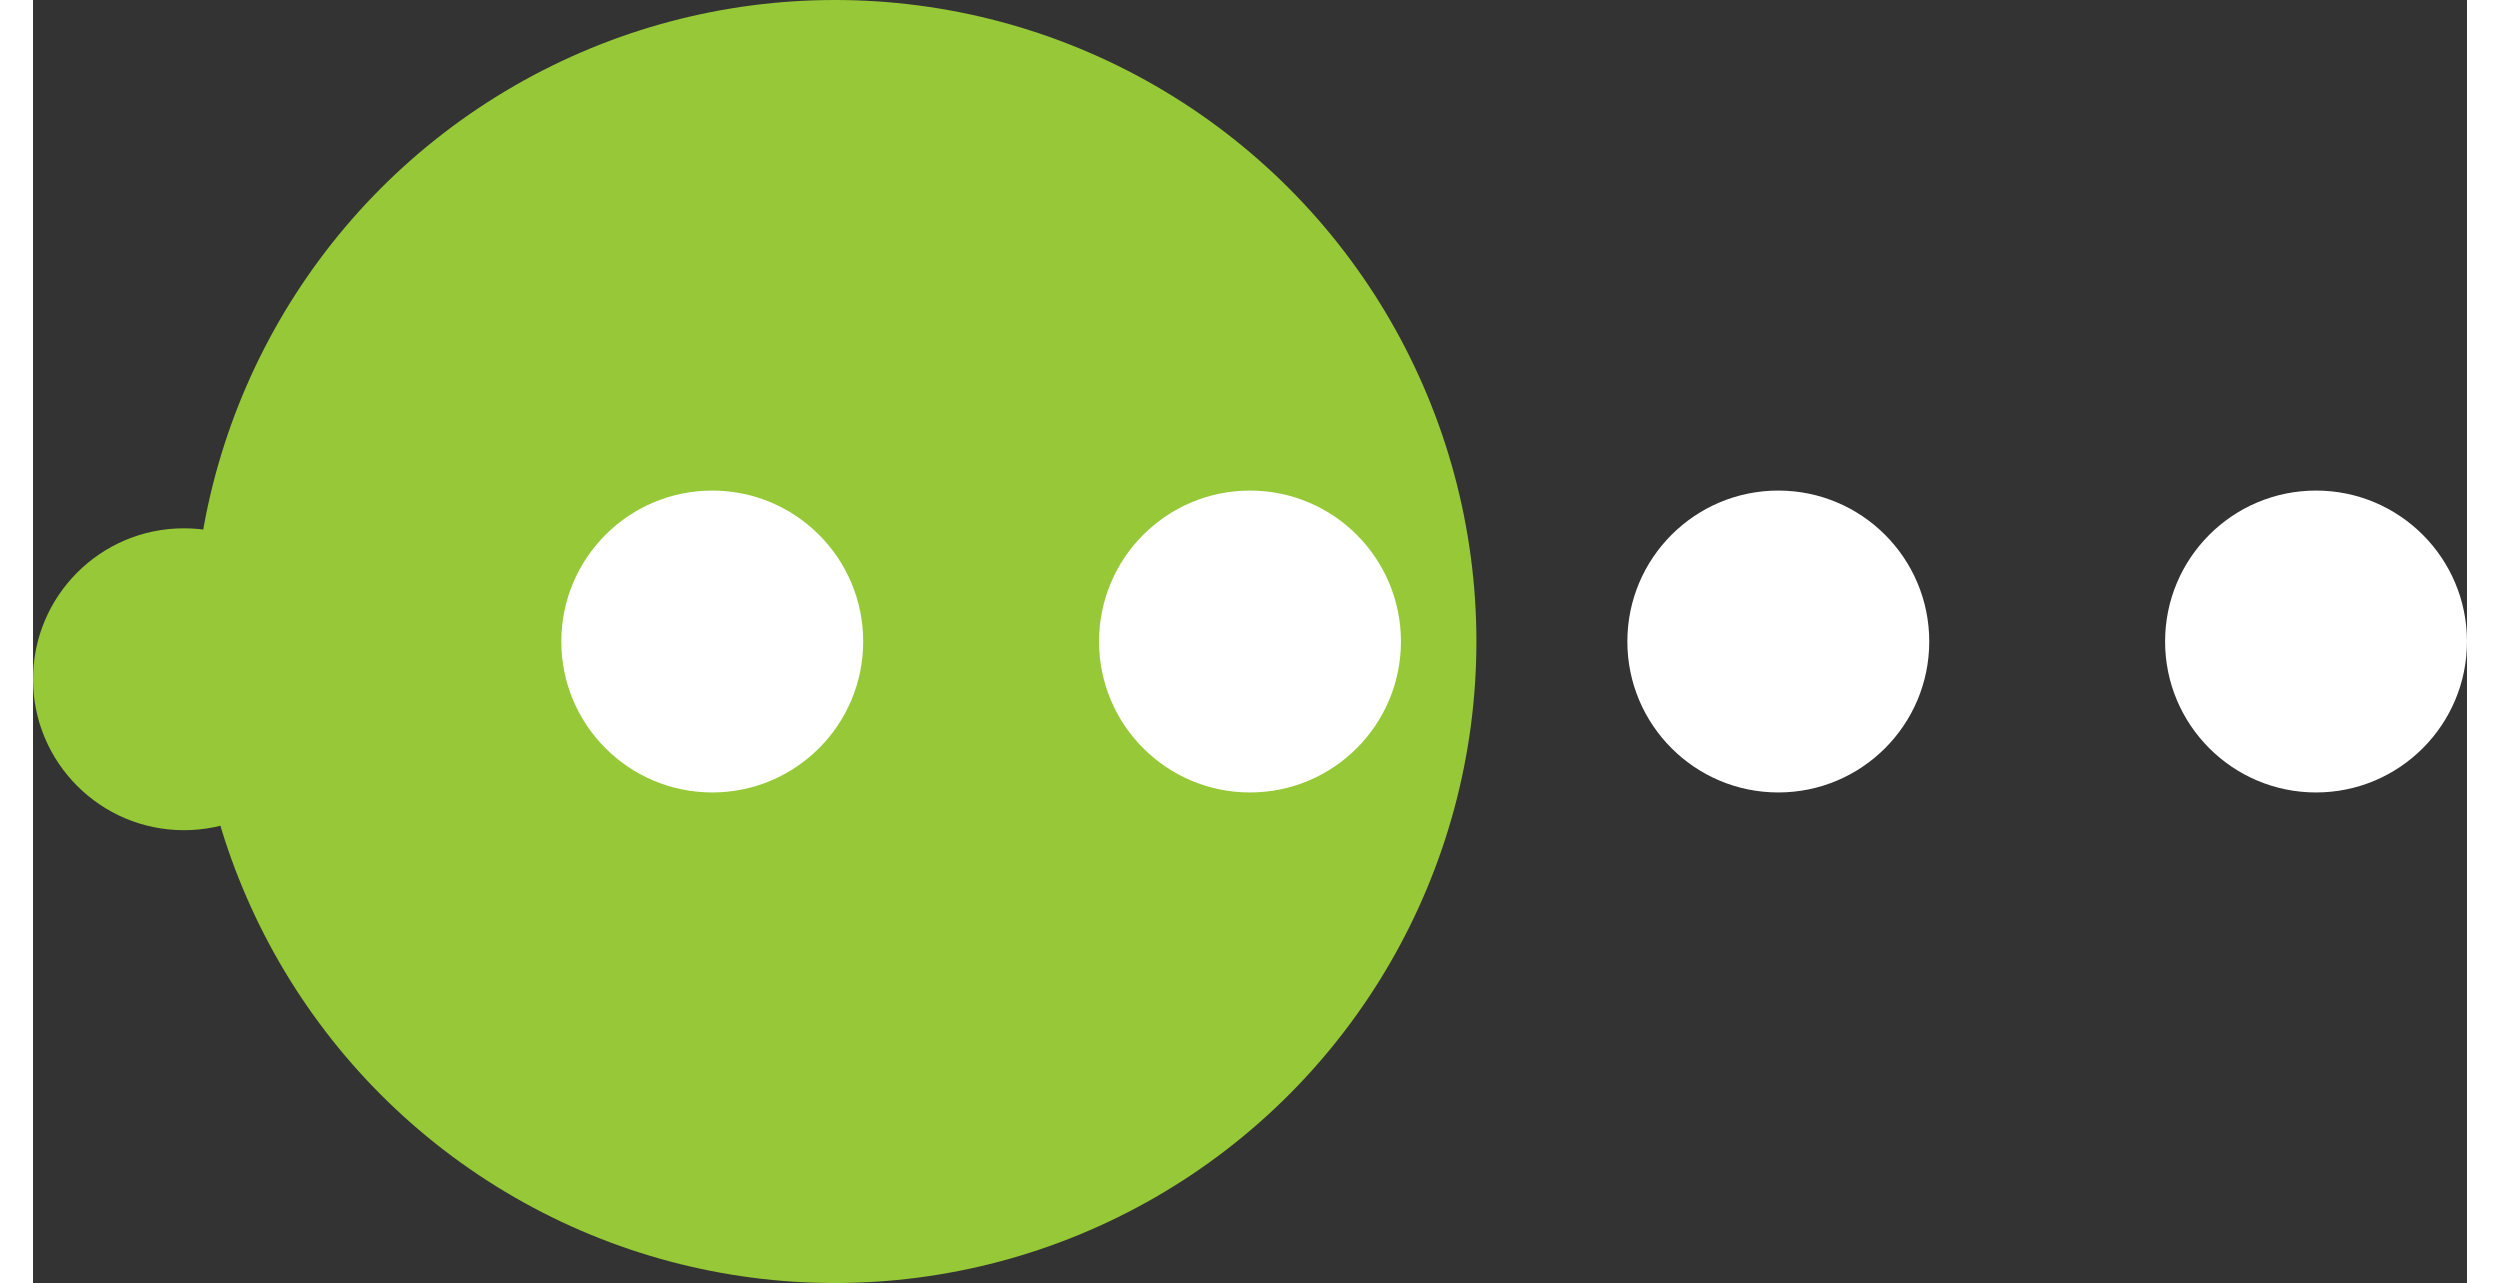
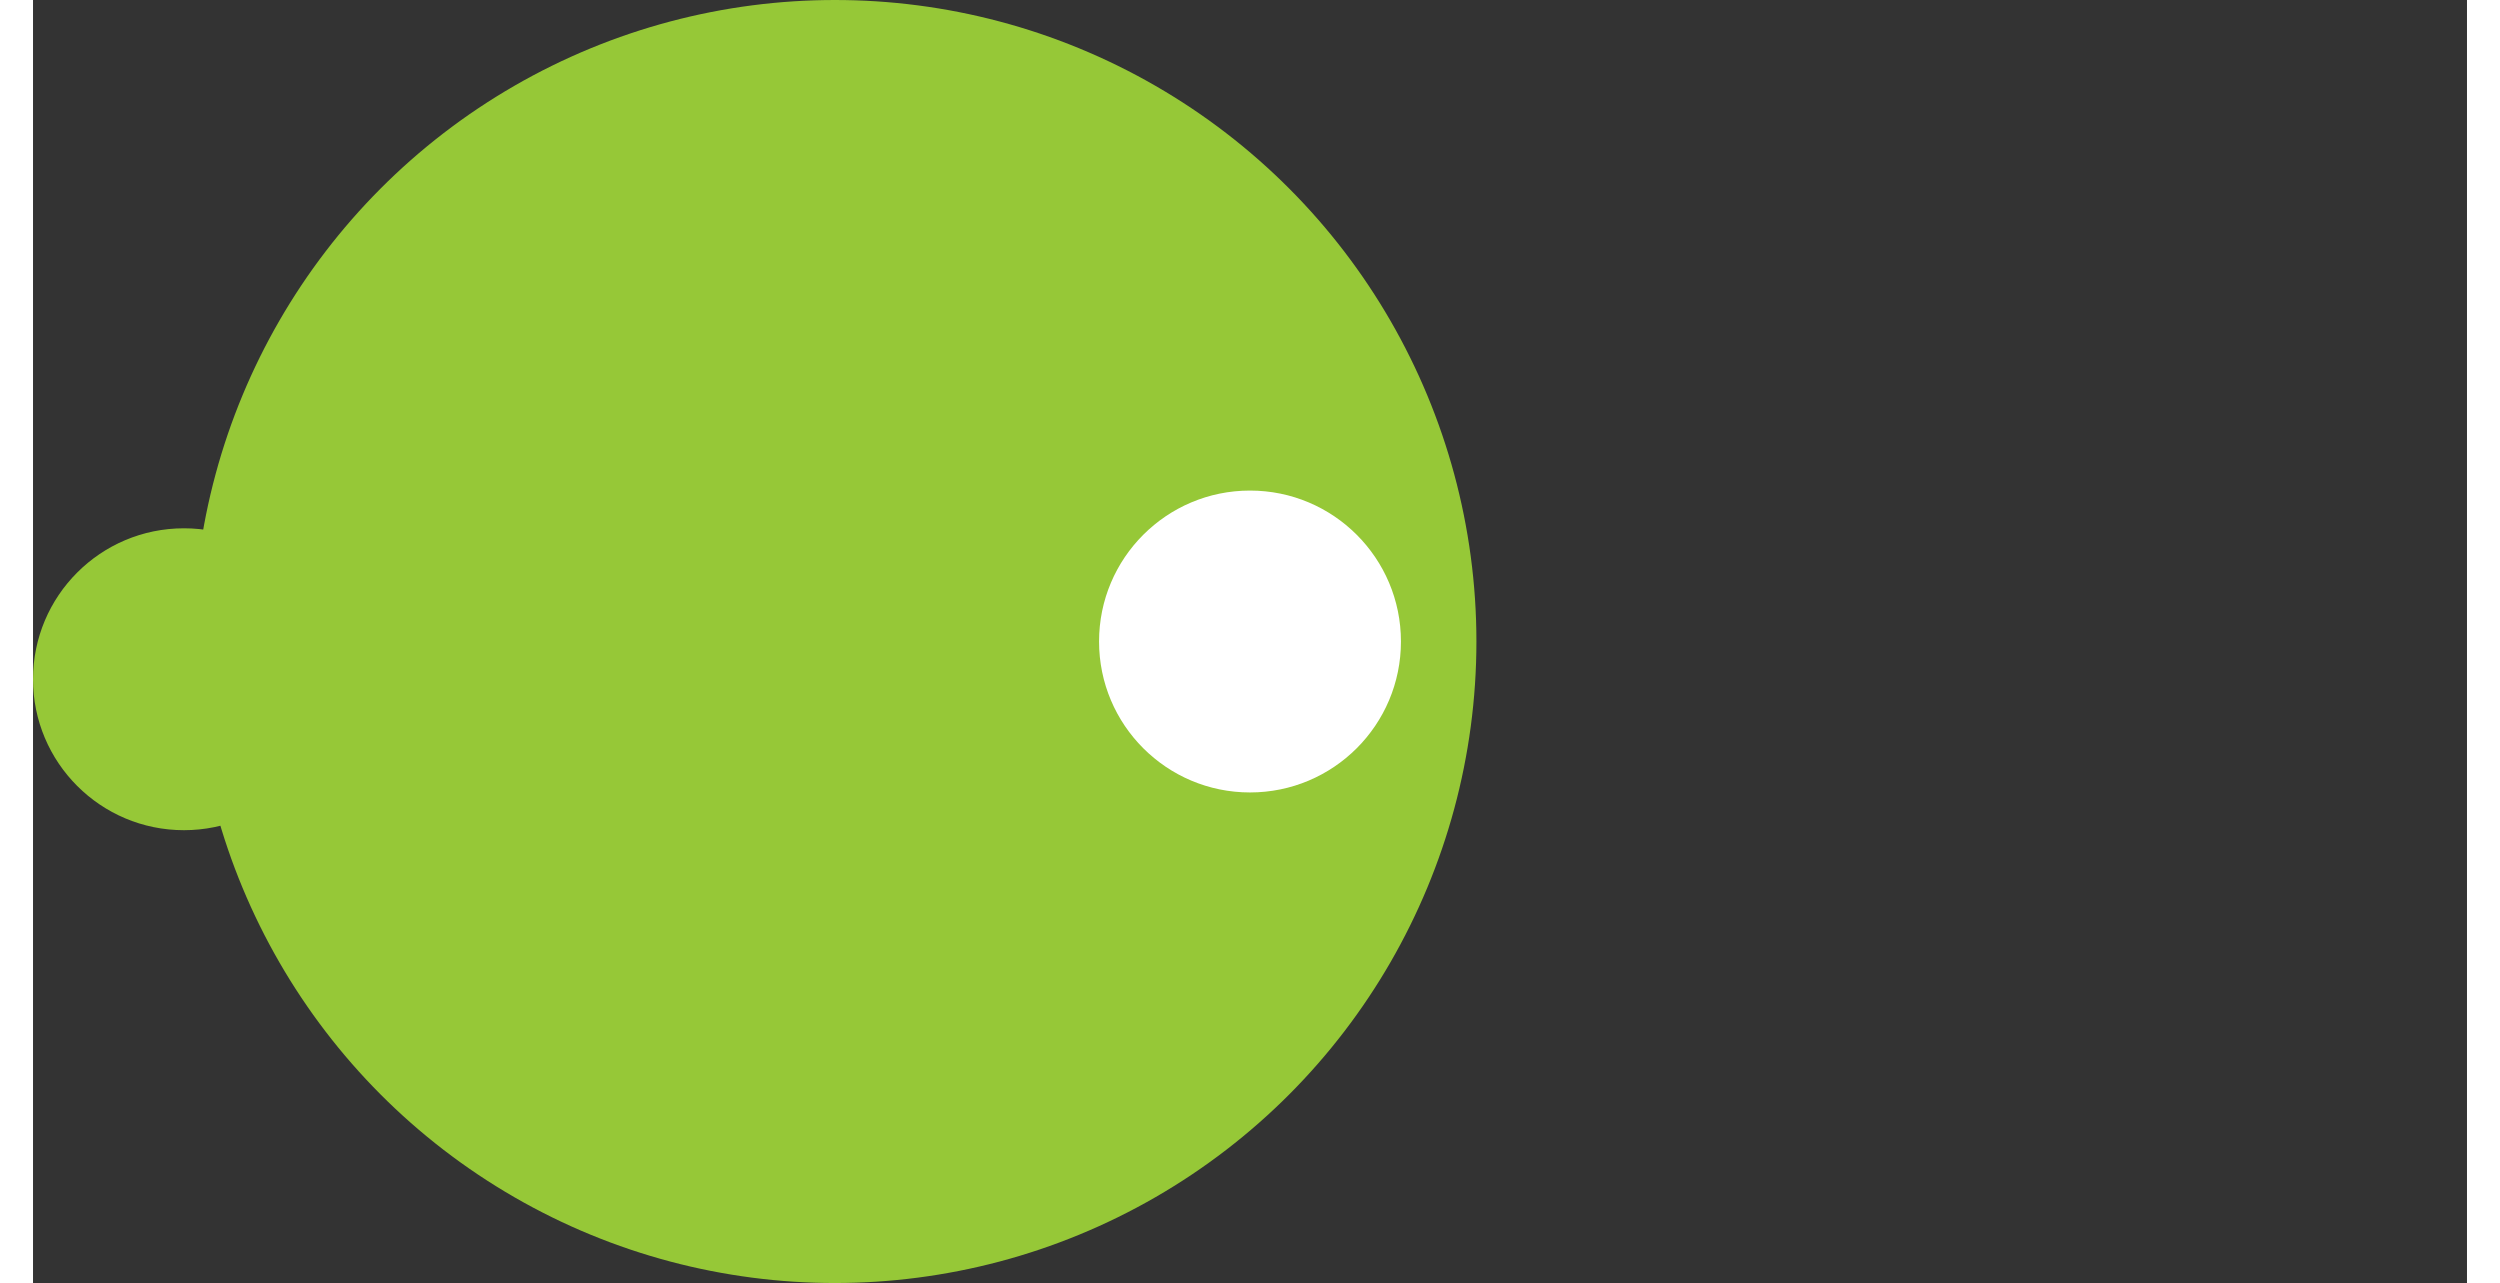
<svg xmlns="http://www.w3.org/2000/svg" xmlns:xlink="http://www.w3.org/1999/xlink" width="265px" height="136px" viewBox="0 0 258 136" version="1.1">
  <rect x="0" y="0" width="258" height="136" fill="#333333" stroke="none" />
  <desc>Created with Sketch.</desc>
  <defs />
  <g id="Symbols" stroke="none" stroke-width="1" fill="none" fill-rule="evenodd">
    <g id="loader" fill-rule="nonzero">
      <g>
        <circle id="x2" fill="#96C837" cx="85" cy="68" r="68" />
        <circle id="x1" fill="#96C837" cx="16" cy="72" r="16" />
        <g id="yg">
-           <ellipse id="y2" fill="#FFFFFF" cx="72" cy="68" rx="16" ry="16" />
          <ellipse id="y1" fill="#FFFFFF" cx="129" cy="68" rx="16" ry="16" />
        </g>
-         <circle id="z2" fill="#FFFFFF" cx="242" cy="68" r="16" />
-         <circle id="z1" fill="#FFFFFF" cx="185" cy="68" r="16" />
      </g>
    </g>
  </g>
  <animateTransform xlink:href="#yg" attributeName="transform" attributeType="XML" type="translate" keyTimes="0; 0.2; 0.3; 0.3;  0.9; 1" values="-5 0; -5 0; 5 0; 5 0;  5 0; -5 0" begin="500ms" dur="2000ms" repeatCount="indefinite" />
  <animate xlink:href="#y1" attributeName="ry" type="translate" keyTimes="0; 0.05; 0.1; 0.9;  0.95; 1" values="16; 2.5; 16;   16; 2.5; 16" begin="500ms" dur="3000ms" repeatCount="indefinite" />
  <animate xlink:href="#y2" attributeName="ry" type="translate" keyTimes="0; 0.05; 0.1; 0.9;  0.95; 1" values="16; 2.5; 16;   16; 2.5; 16" begin="500ms" dur="3000ms" repeatCount="indefinite" />
  <animateTransform xlink:href="#x1" attributeName="transform" attributeType="XML" type="translate" keyTimes="0; 0.2; 0.3; 0.3;  0.9; 1" values="2 0; 2 0; -2 0; -2 0;  -2 0; 2 0" begin="500ms" dur="2000ms" repeatCount="indefinite" />
  <animateTransform xlink:href="#z1" attributeName="transform" attributeType="XML" type="translate" keyTimes="0; 0.7; 0.7; 1" values="0 20; 0 -20; 0 -20; 0 20" begin="500ms" dur="700ms" repeatCount="indefinite" />
  <animateTransform xlink:href="#z2" attributeName="transform" attributeType="XML" type="translate" keyTimes="0; 0.7; 0.7; 1" values="0 10; 0 -10; 0 -10; 0 10" begin="0ms" dur="700ms" repeatCount="indefinite" />
</svg>